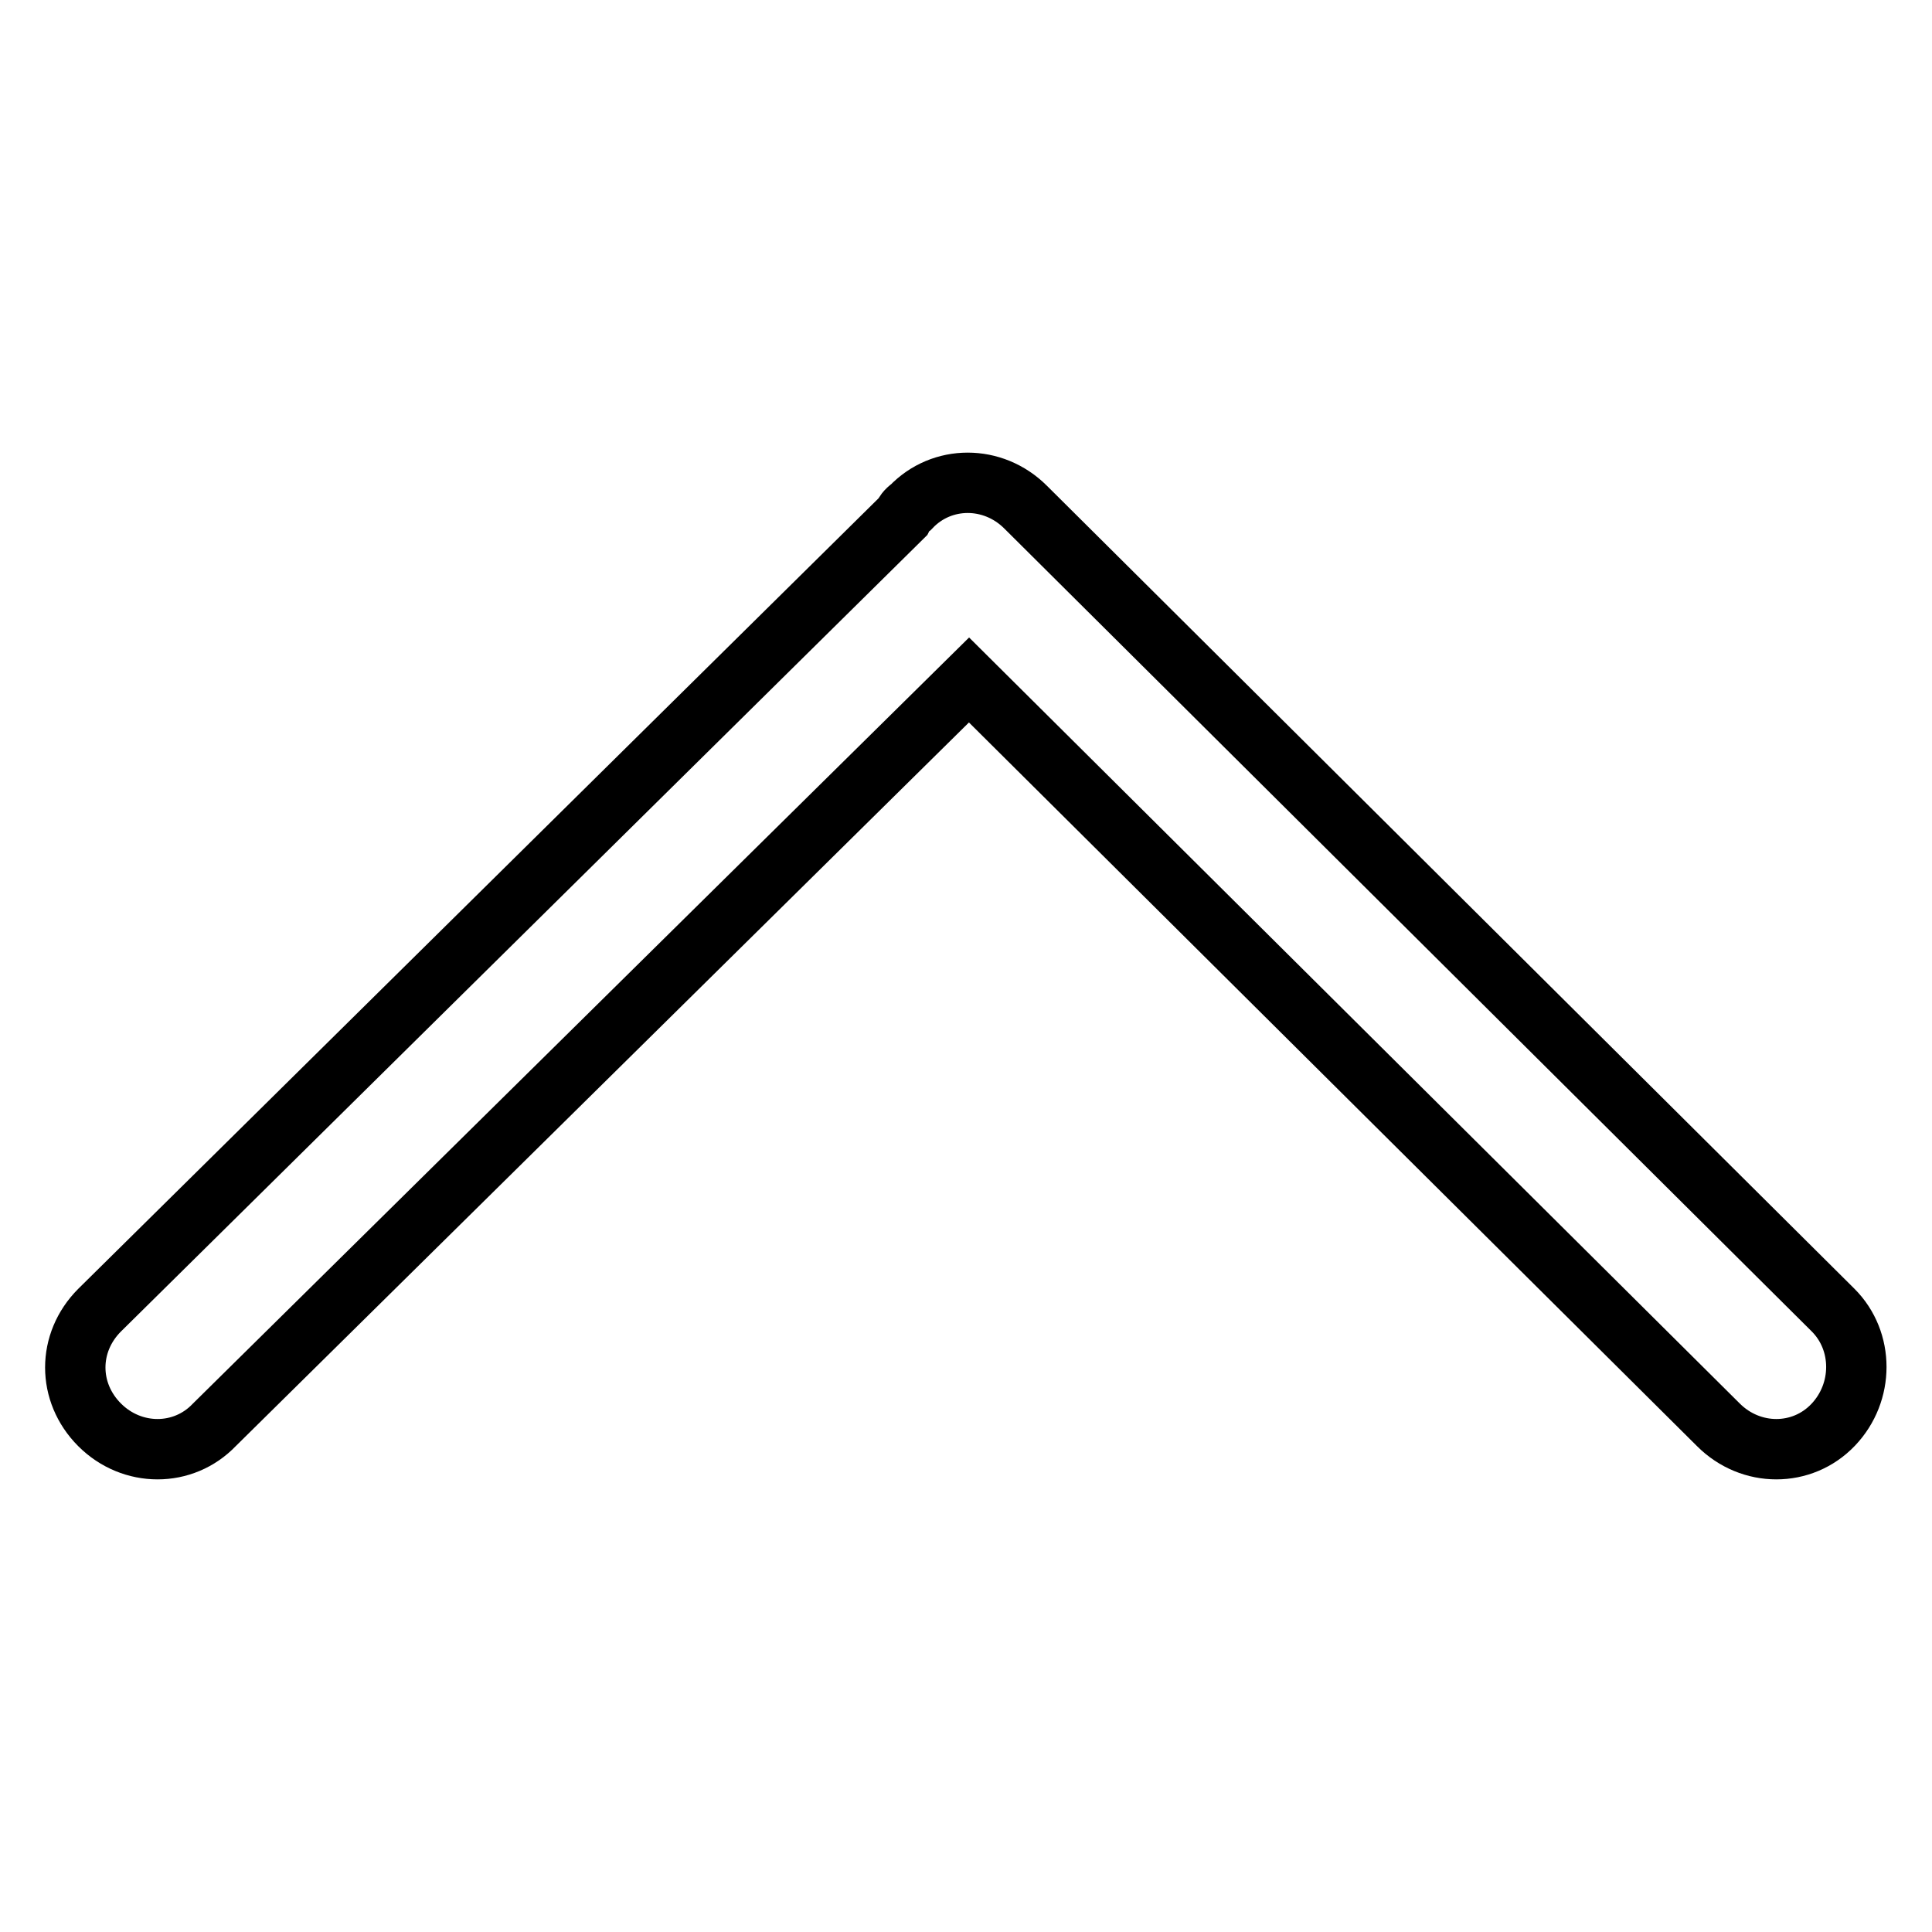
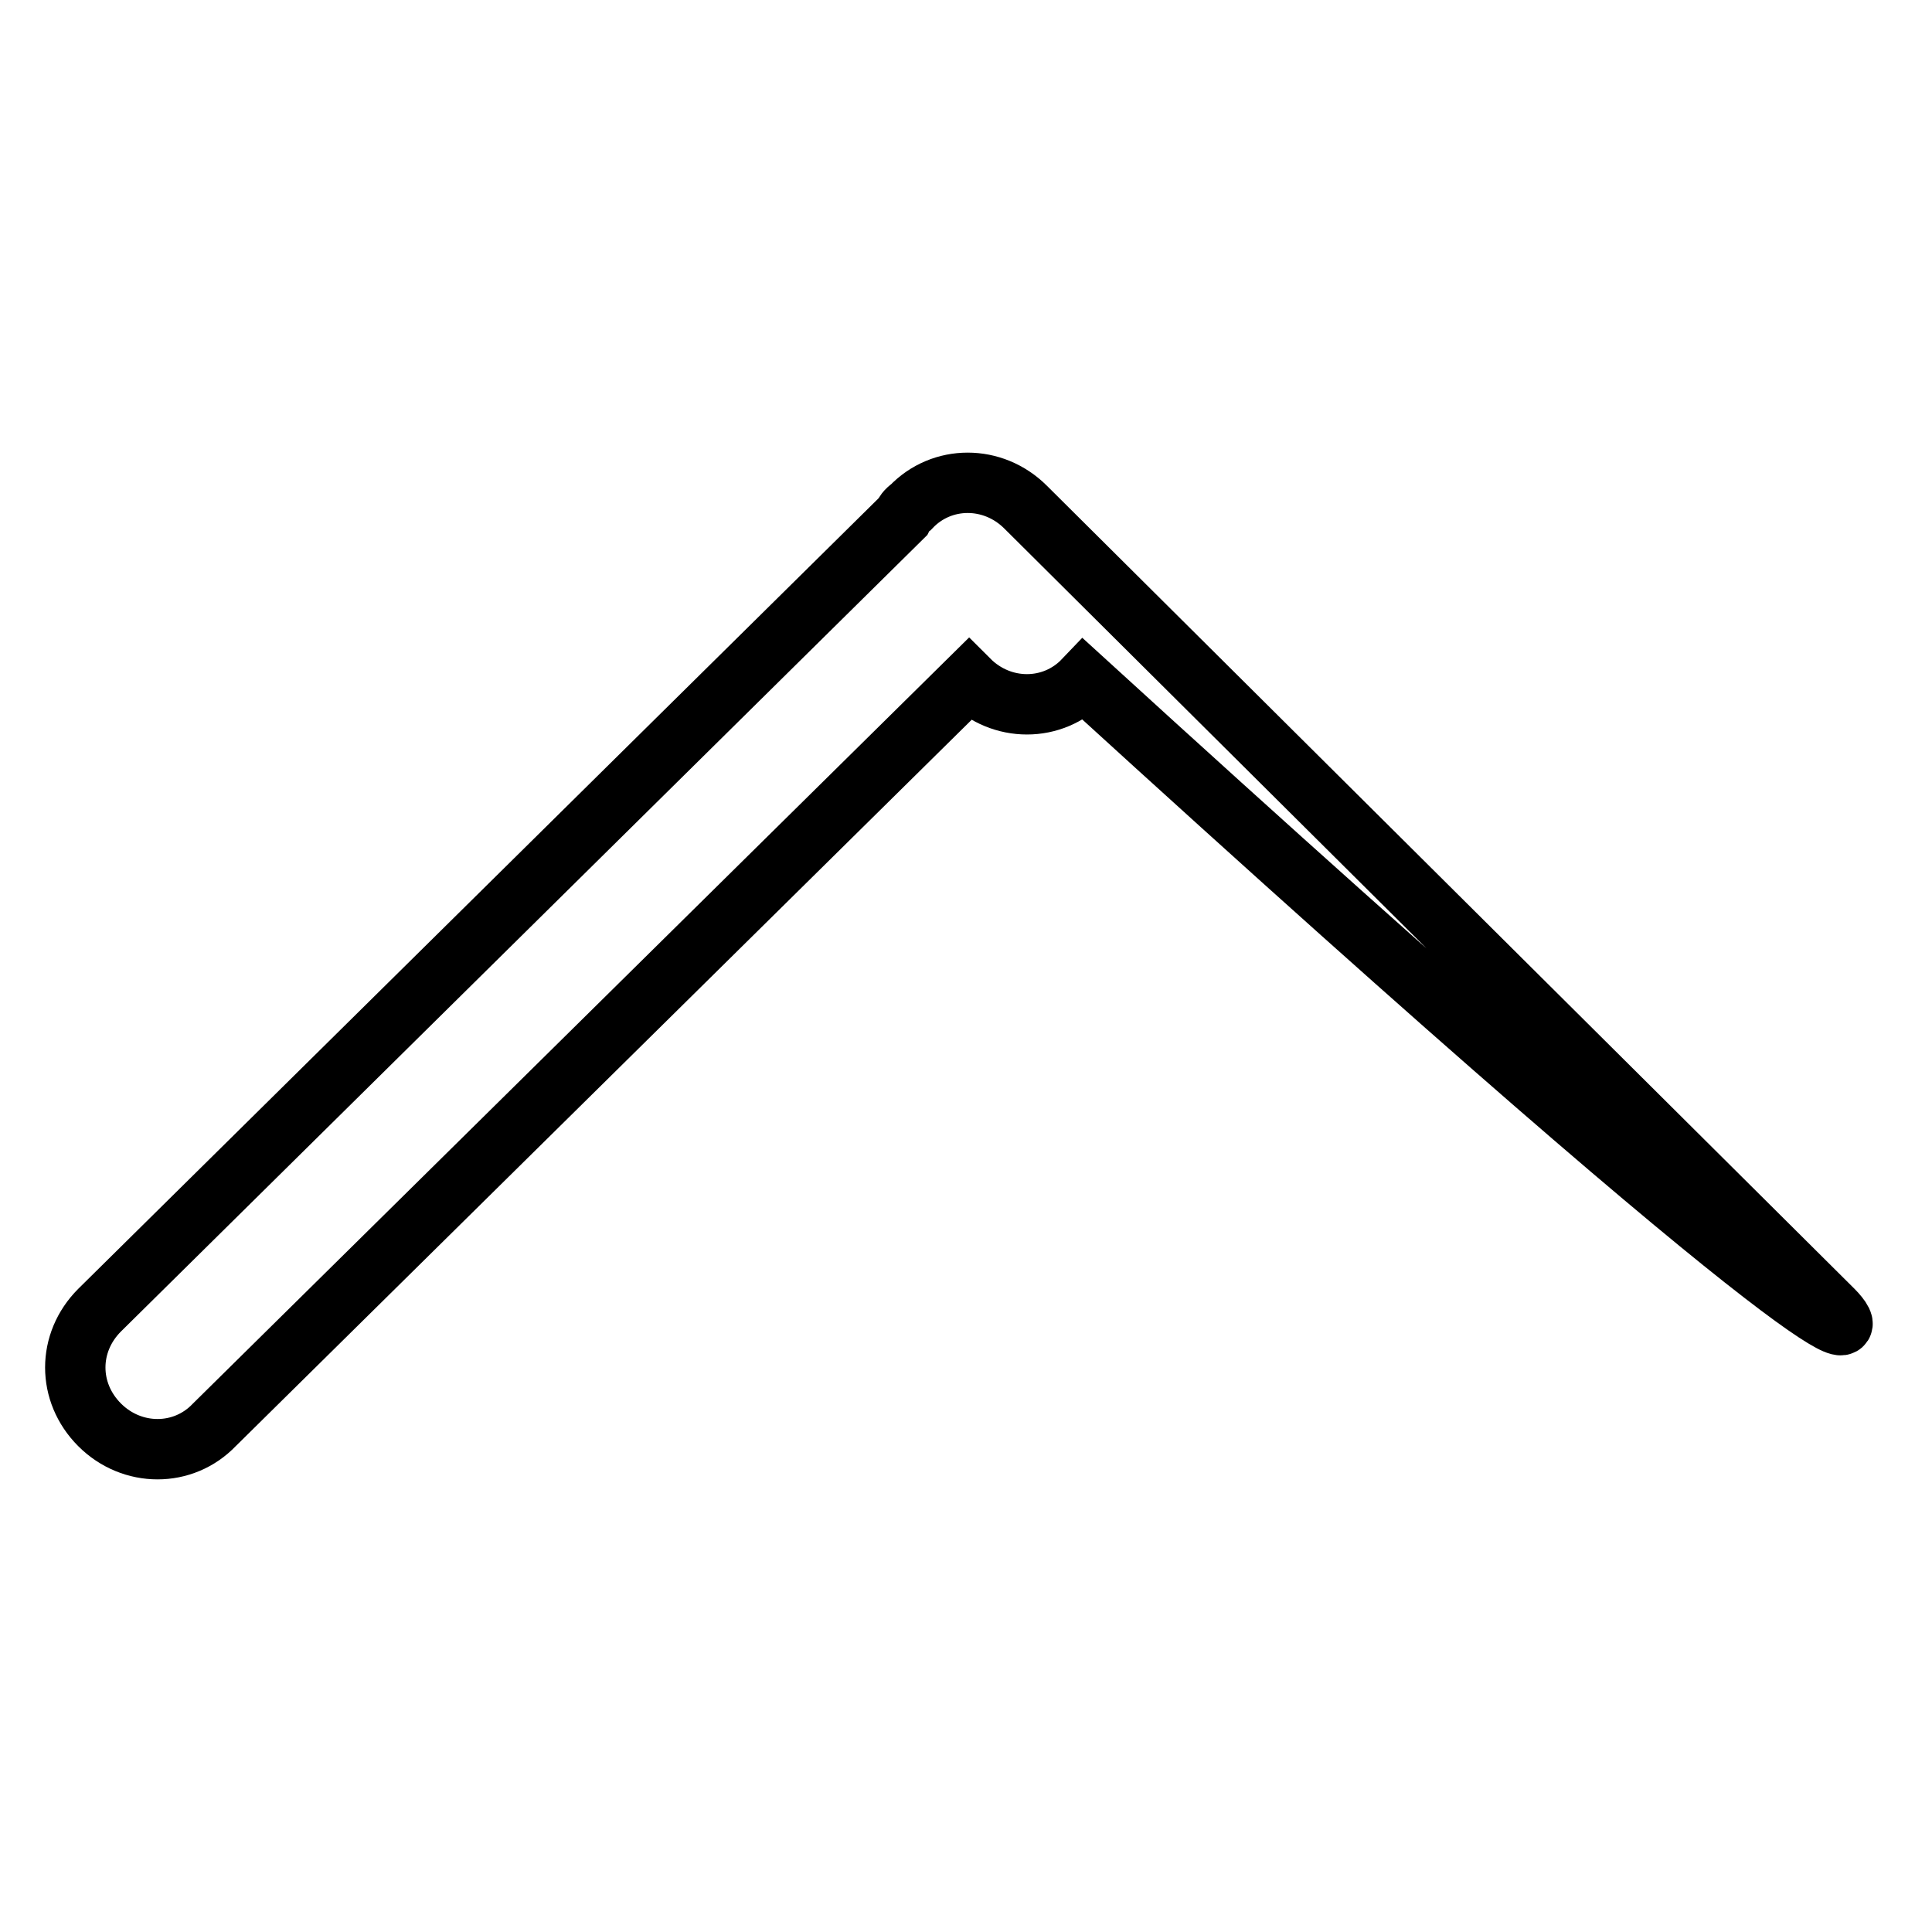
<svg xmlns="http://www.w3.org/2000/svg" version="1.1" x="0px" y="0px" viewBox="0 0 256 256" enable-background="new 0 0 256 256" xml:space="preserve">
  <g>
-     <path stroke-width="8" fill-opacity="0" stroke="#000000" d="M242.9,173.6L135.9,67.2c-4.3-4.3-11.1-4.3-15.2,0c-0.6,0.4-0.9,0.9-1.1,1.3L13.2,173.6 c-4.3,4.3-4.3,10.9,0,15.2c4.3,4.3,11.1,4.3,15.2,0l100-98.7l99.3,98.7c4.3,4.3,11.1,4.3,15.2,0C247,184.5,247,177.7,242.9,173.6z" />
+     <path stroke-width="8" fill-opacity="0" stroke="#000000" d="M242.9,173.6L135.9,67.2c-4.3-4.3-11.1-4.3-15.2,0c-0.6,0.4-0.9,0.9-1.1,1.3L13.2,173.6 c-4.3,4.3-4.3,10.9,0,15.2c4.3,4.3,11.1,4.3,15.2,0l100-98.7c4.3,4.3,11.1,4.3,15.2,0C247,184.5,247,177.7,242.9,173.6z" />
  </g>
</svg>